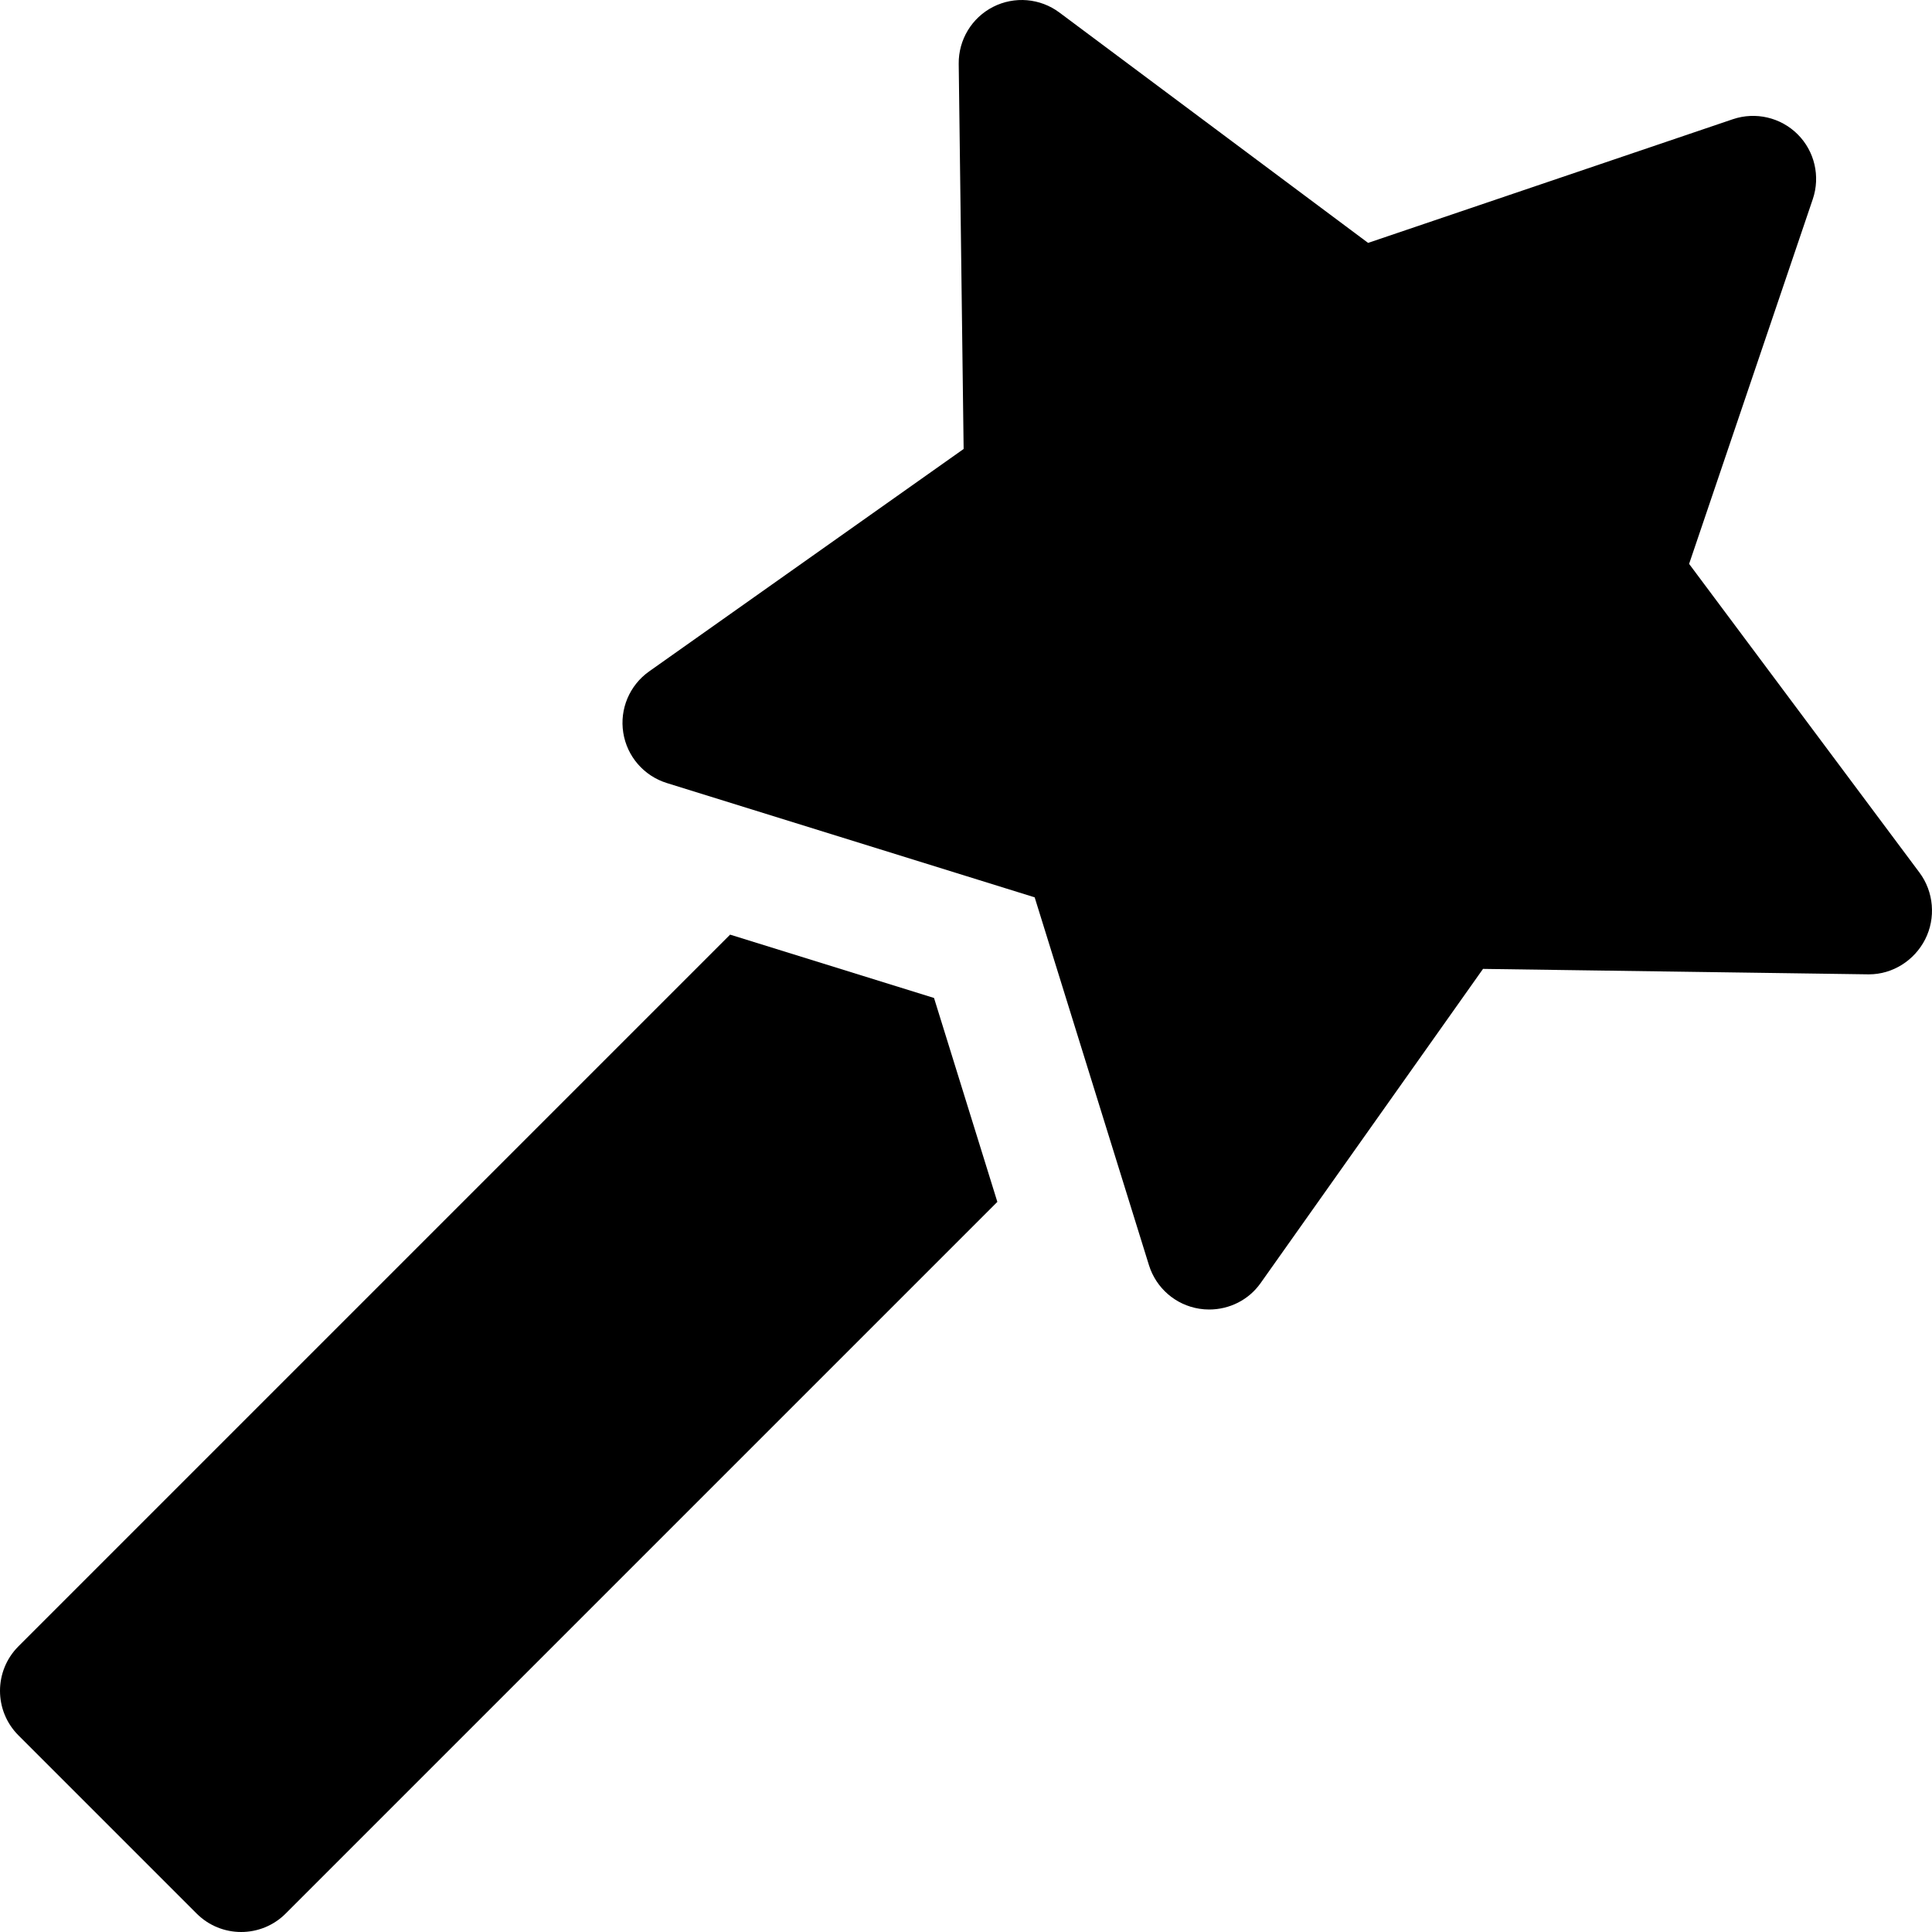
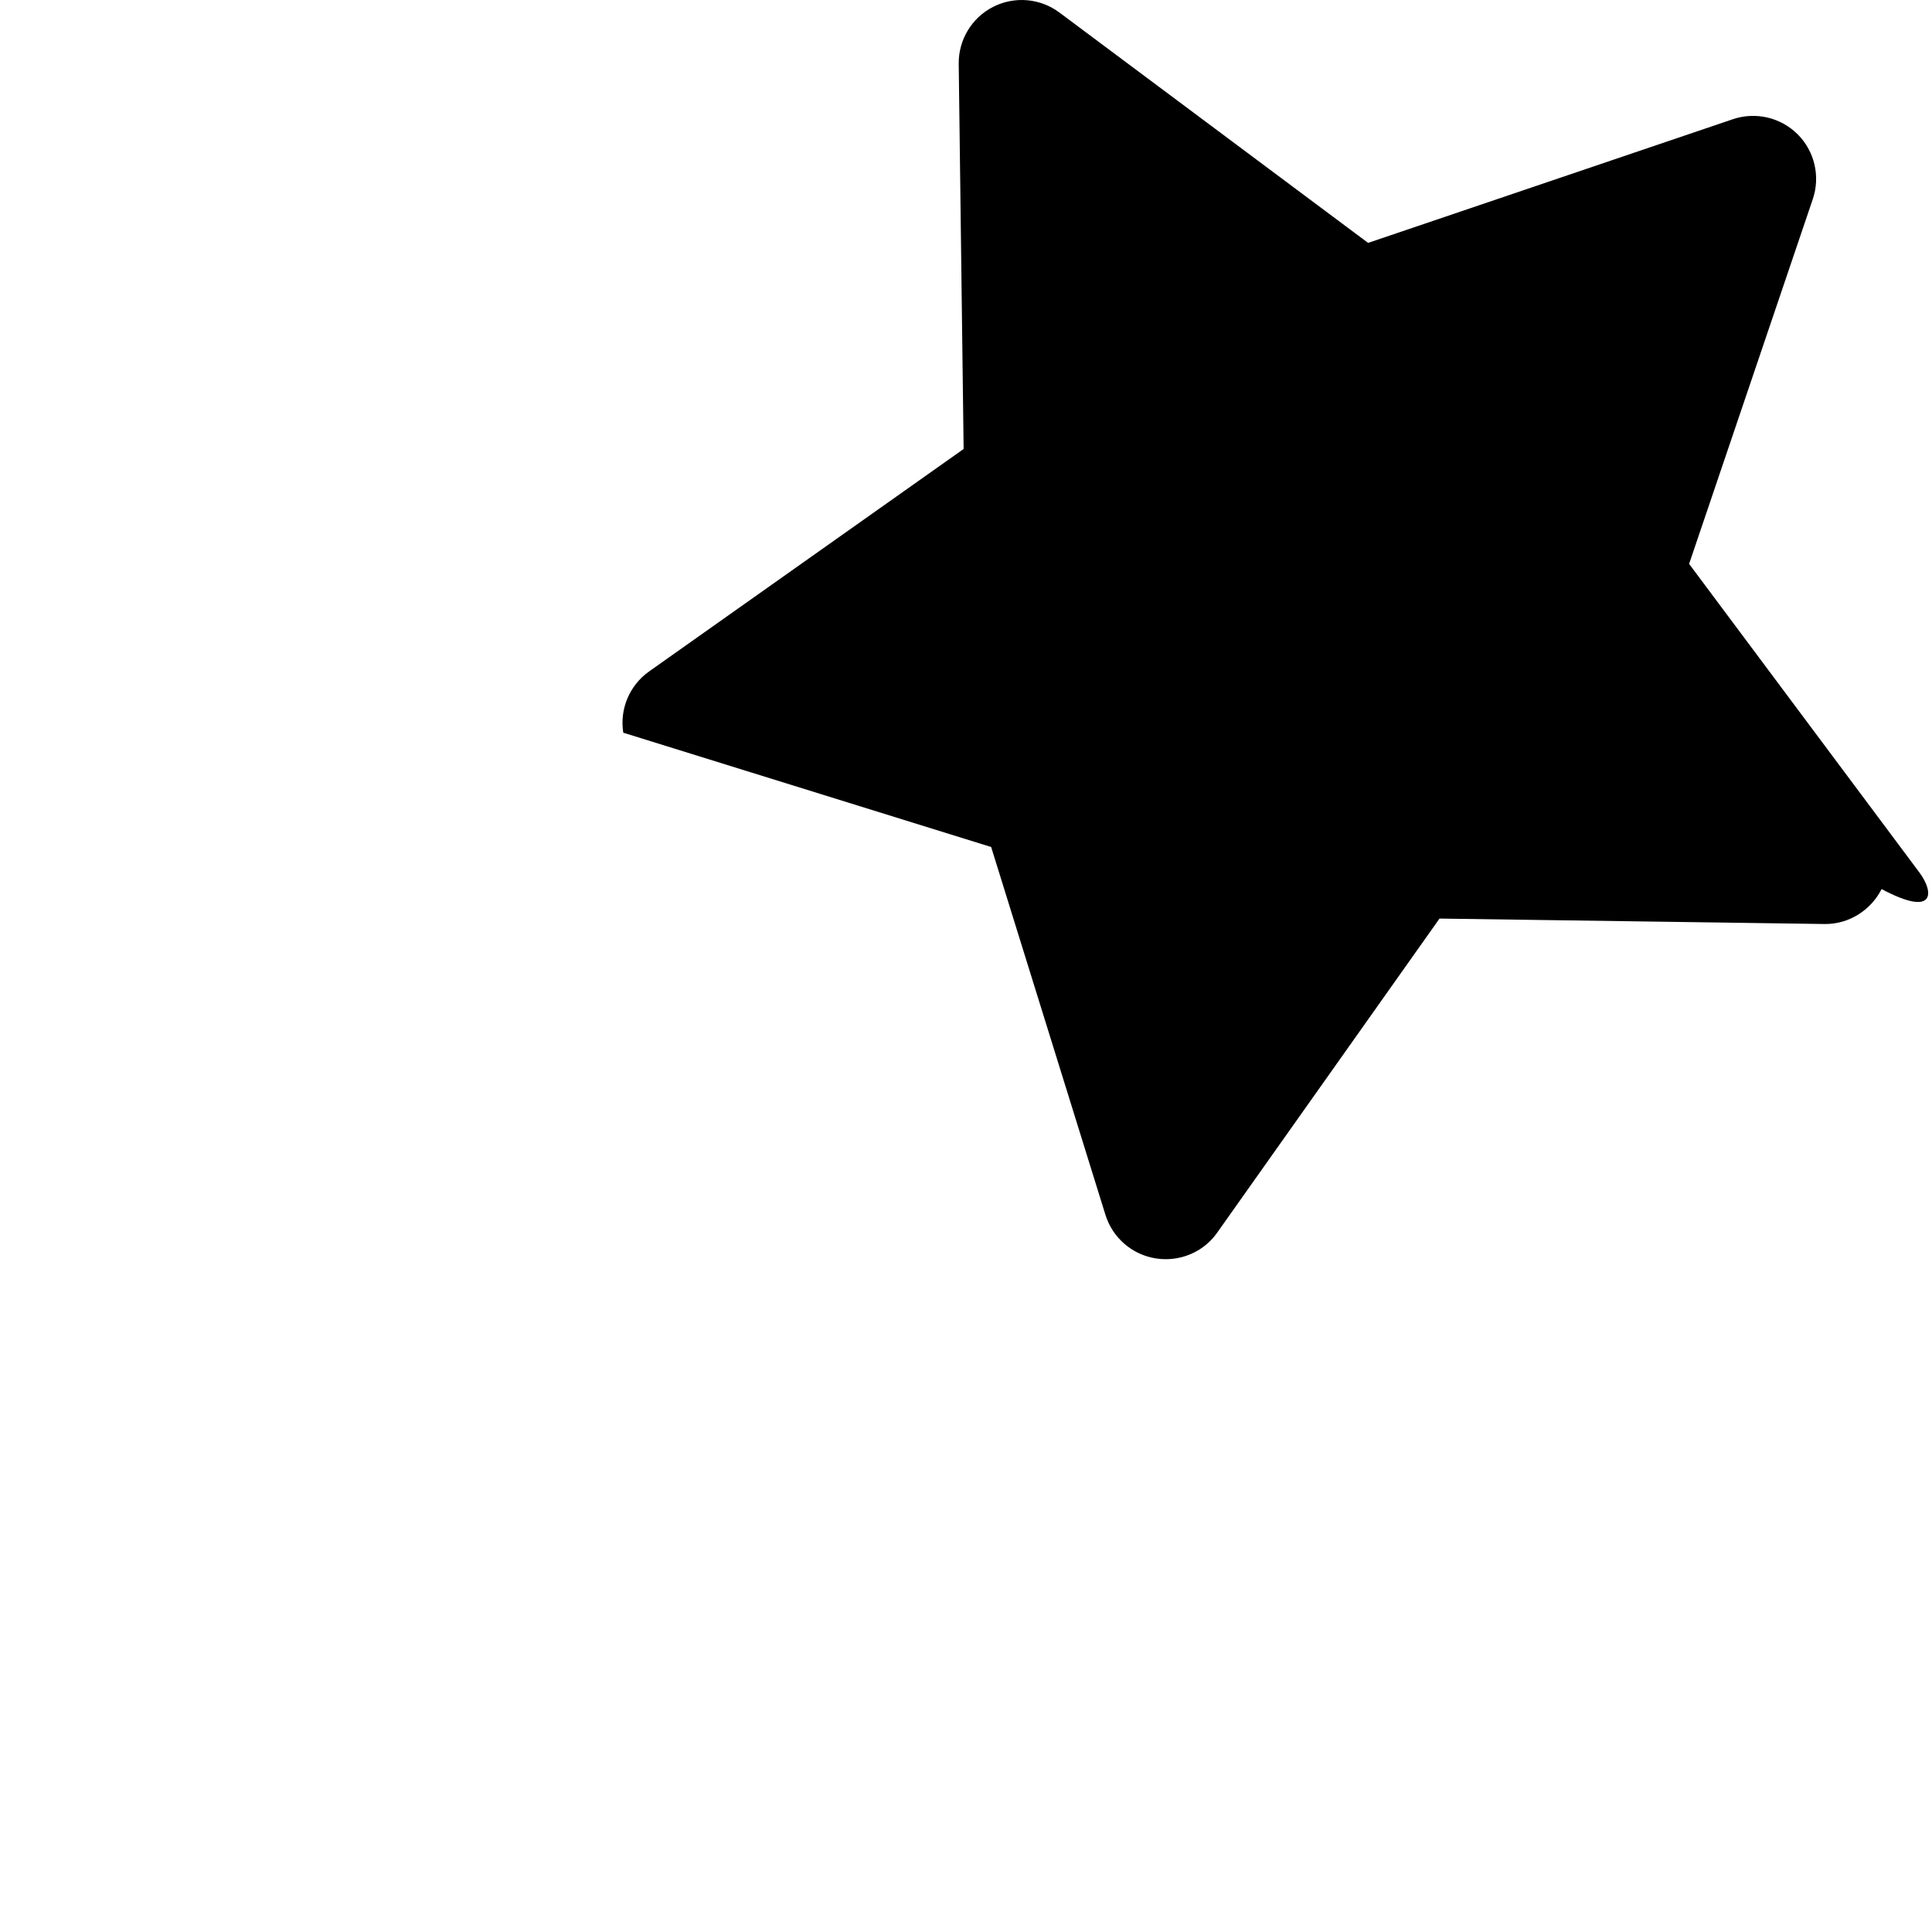
<svg xmlns="http://www.w3.org/2000/svg" fill="#000000" height="800px" width="800px" version="1.1" id="Layer_1" viewBox="0 0 512.002 512.002" xml:space="preserve">
  <g>
    <g>
-       <path d="M247.527,264.474l-54.037-16.785L4.892,436.289c-6.521,6.521-6.521,17.086,0,23.607l47.214,47.214    c3.261,3.261,7.533,4.891,11.803,4.891c4.272,0,8.543-1.63,11.803-4.891L264.31,318.512L247.527,264.474z" />
-     </g>
+       </g>
  </g>
  <g>
    <g>
-       <path d="M508.684,231.248l-61.051-81.81l32.78-96.678c2.032-6.01,0.489-12.673-4.011-17.162c-4.5-4.499-11.173-6.031-17.162-4.01    l-96.678,32.78l-81.81-61.051c-5.097-3.804-11.901-4.381-17.564-1.5c-5.663,2.89-9.194,8.738-9.119,15.096l1.304,102.069    l-83.354,58.953c-5.184,3.674-7.846,9.967-6.847,16.238c0.988,6.282,5.467,11.445,11.531,13.336l97.494,30.292l30.292,97.494    c1.891,6.065,7.053,10.542,13.336,11.531c0.869,0.141,1.74,0.207,2.609,0.207c5.369,0,10.466-2.516,13.63-6.985l58.953-83.283    l102.069,1.443c0.076,0,0.151,0,0.217,0c6.272,0,12.021-3.661,14.879-9.258C513.063,243.288,512.488,236.345,508.684,231.248z" />
+       <path d="M508.684,231.248l-61.051-81.81l32.78-96.678c2.032-6.01,0.489-12.673-4.011-17.162c-4.5-4.499-11.173-6.031-17.162-4.01    l-96.678,32.78l-81.81-61.051c-5.097-3.804-11.901-4.381-17.564-1.5c-5.663,2.89-9.194,8.738-9.119,15.096l1.304,102.069    l-83.354,58.953c-5.184,3.674-7.846,9.967-6.847,16.238l97.494,30.292l30.292,97.494    c1.891,6.065,7.053,10.542,13.336,11.531c0.869,0.141,1.74,0.207,2.609,0.207c5.369,0,10.466-2.516,13.63-6.985l58.953-83.283    l102.069,1.443c0.076,0,0.151,0,0.217,0c6.272,0,12.021-3.661,14.879-9.258C513.063,243.288,512.488,236.345,508.684,231.248z" />
    </g>
  </g>
</svg>